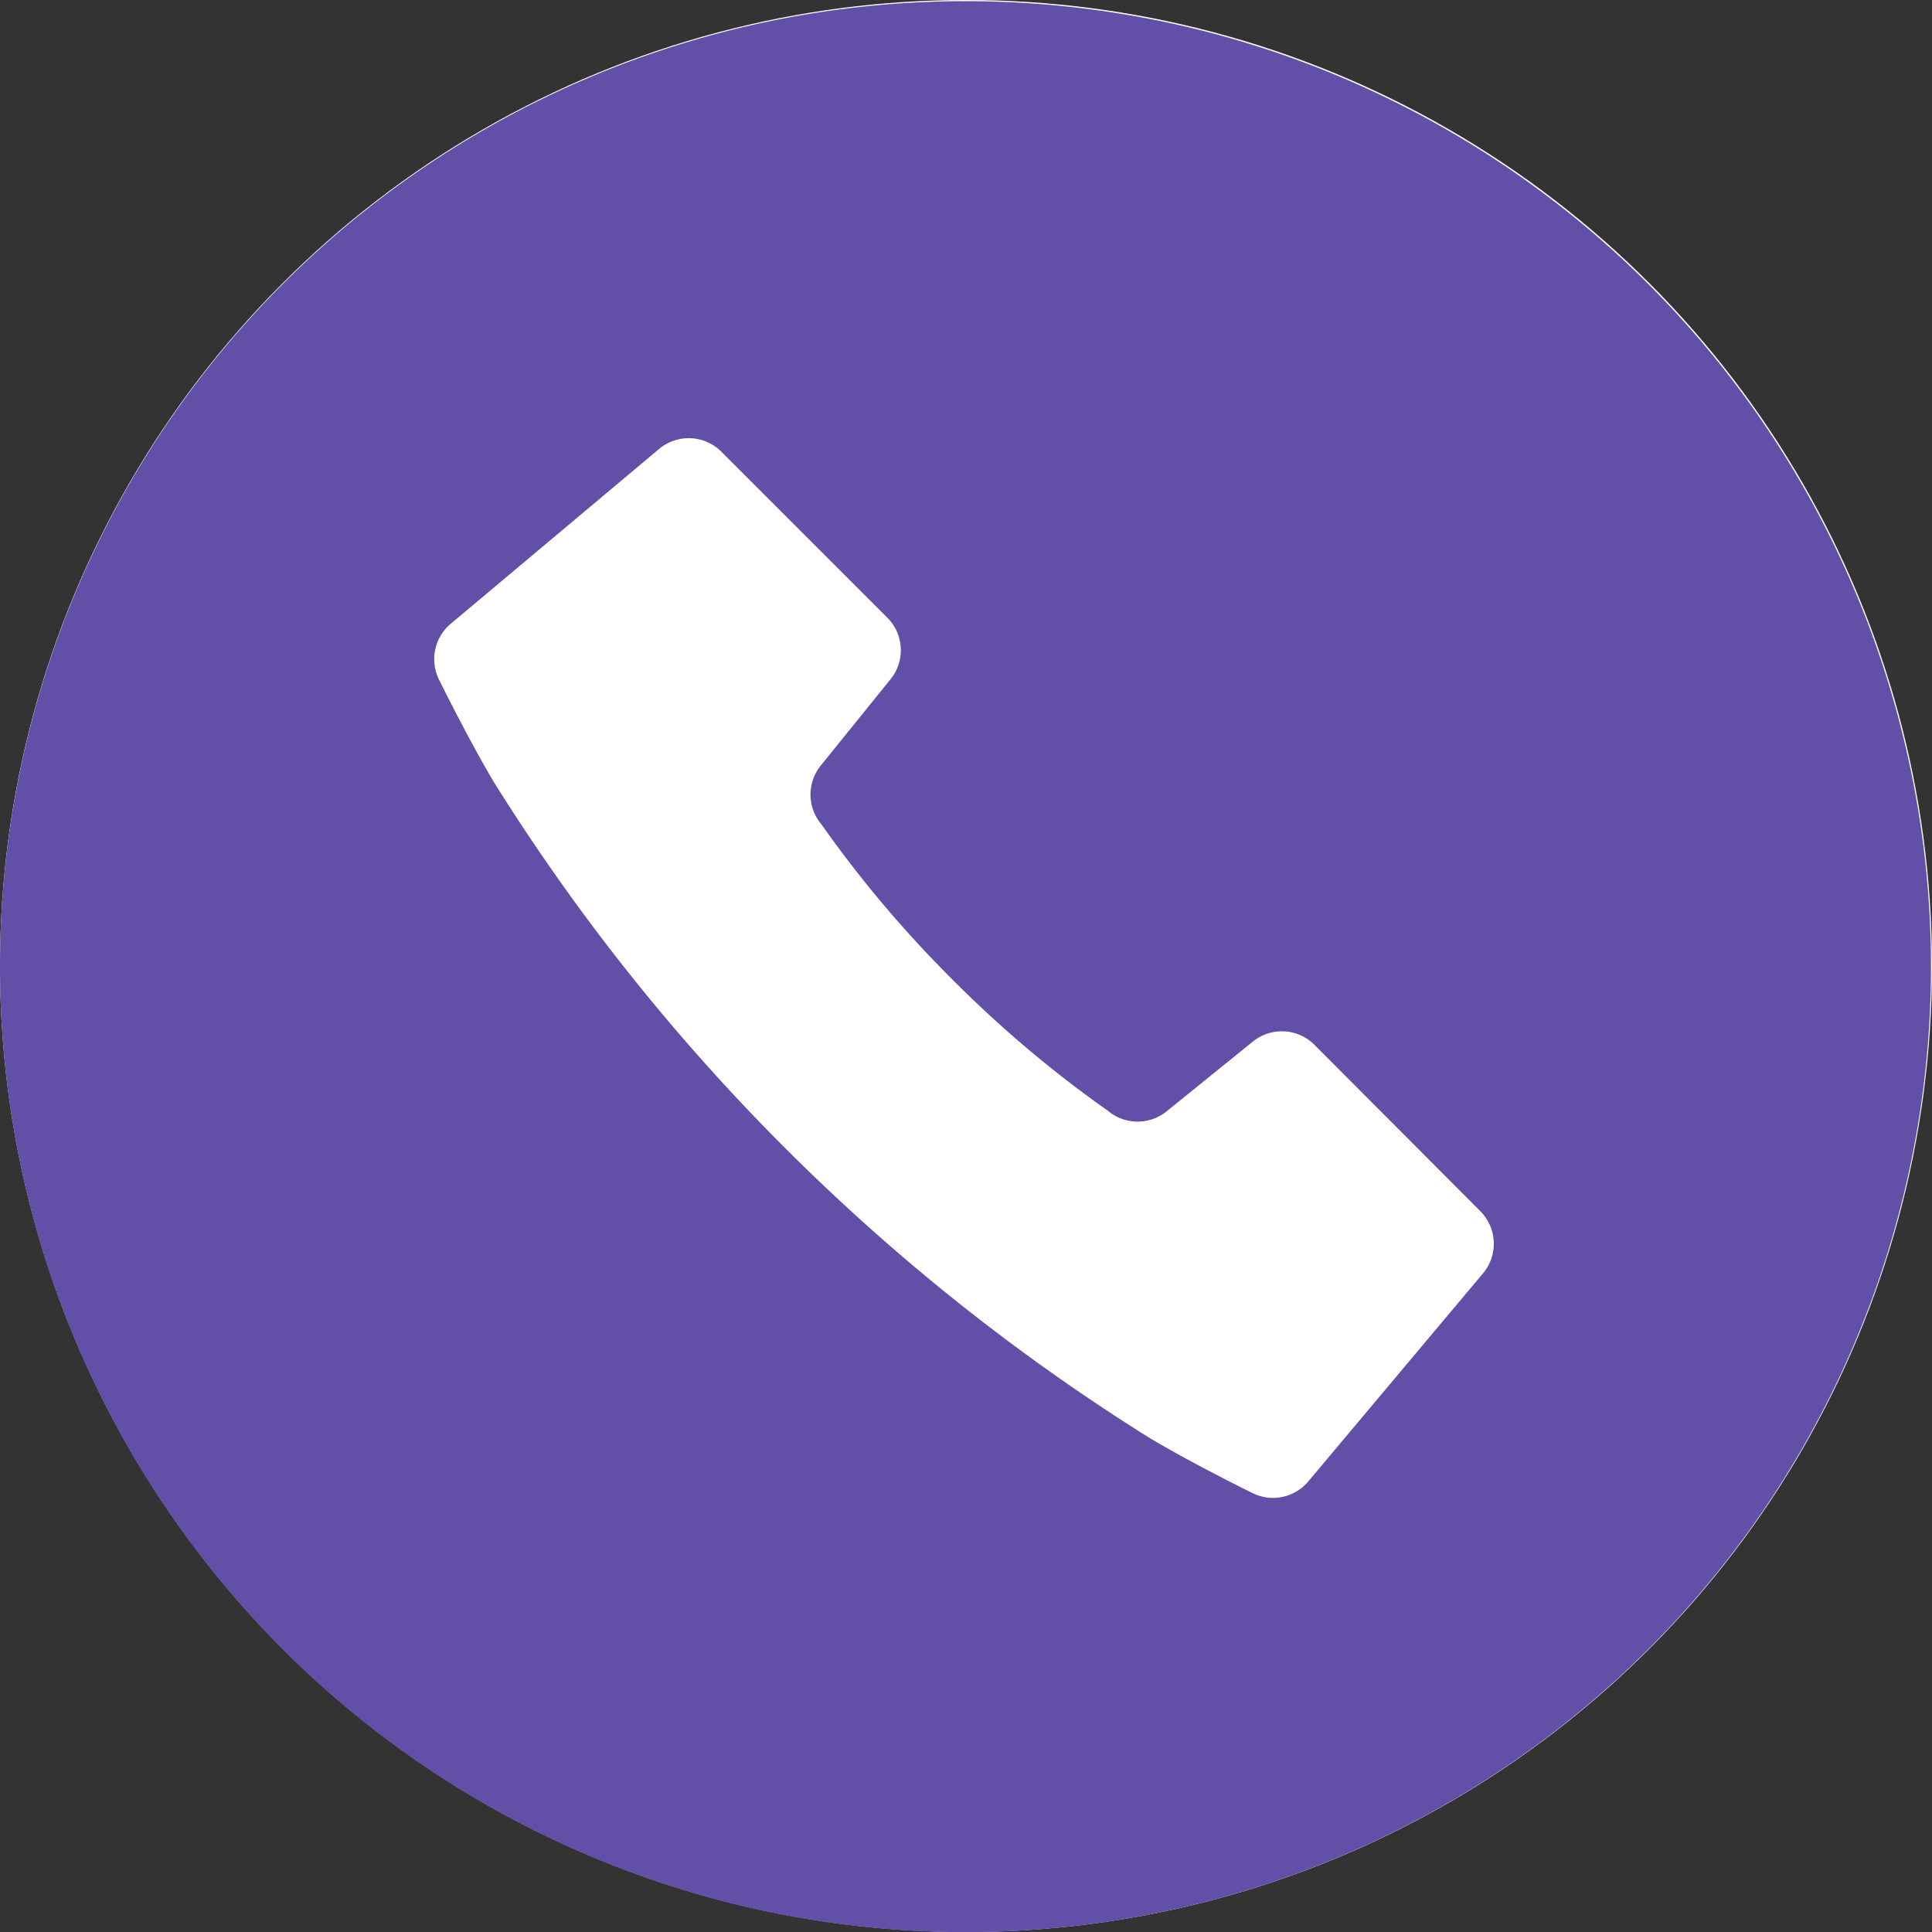
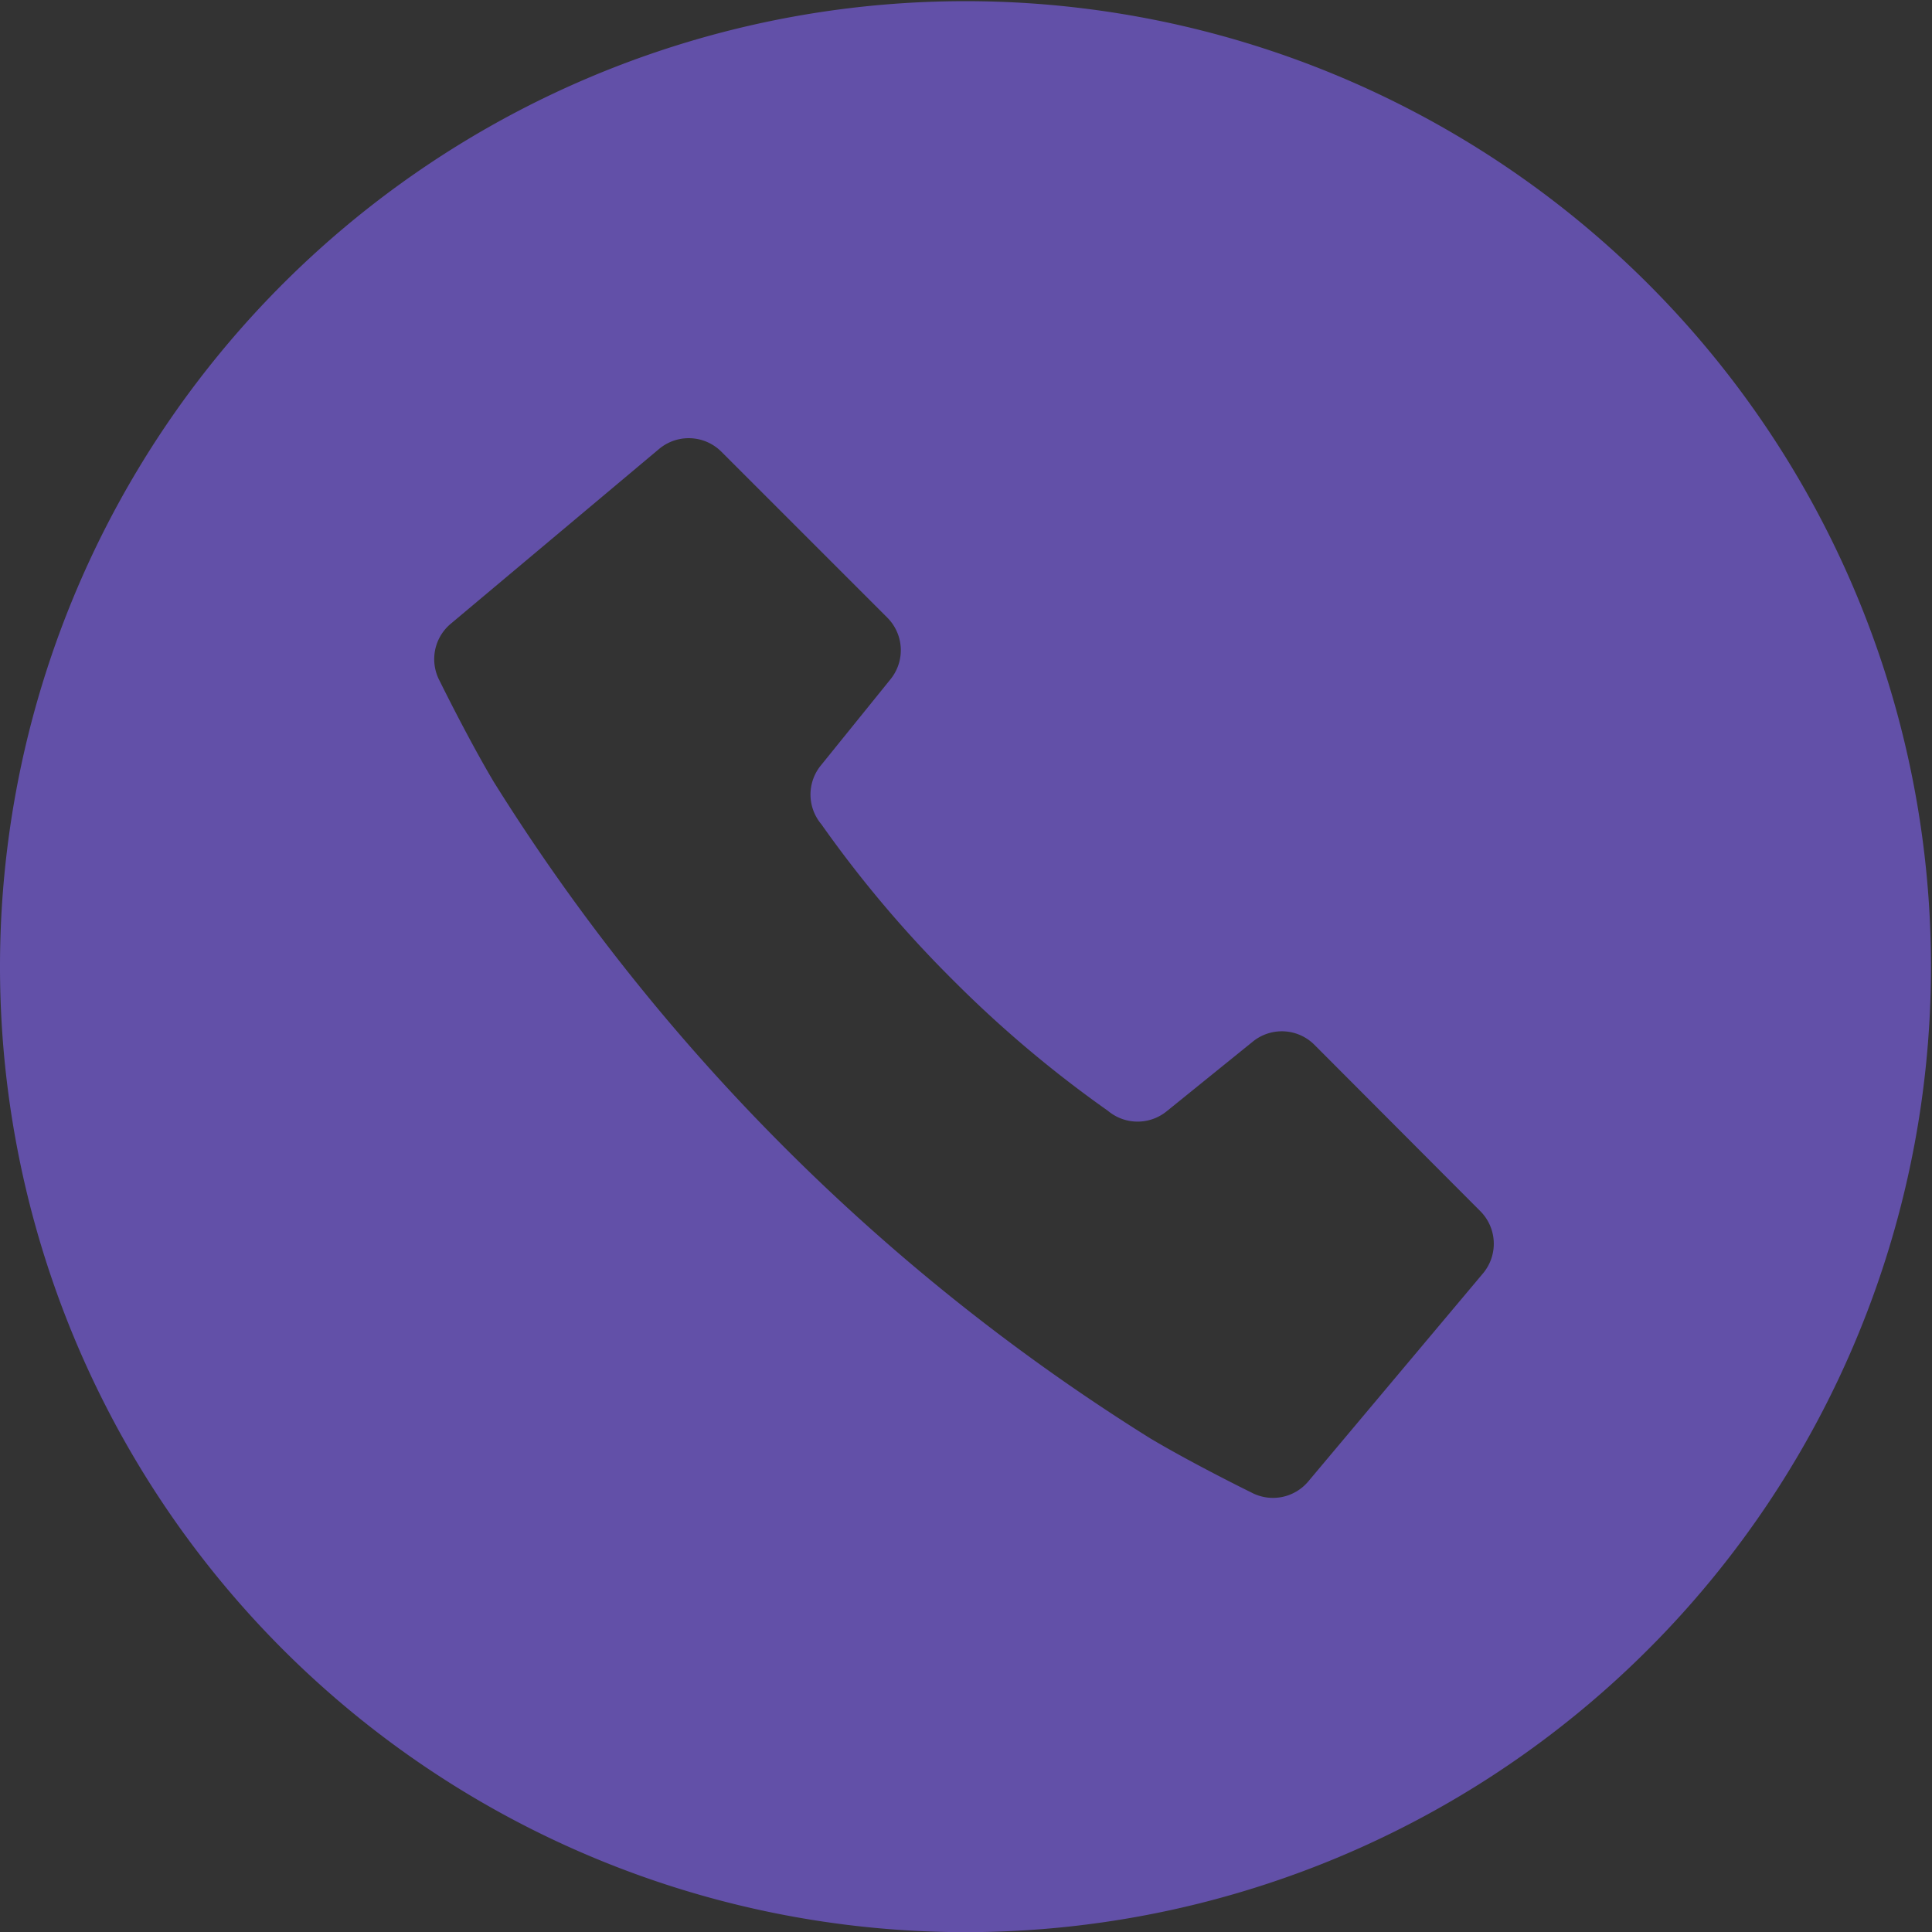
<svg xmlns="http://www.w3.org/2000/svg" width="38" height="38.002" viewBox="0 0 38 38.002">
  <rect x="0" y="0" width="38" height="38.002" fill="#333333" stroke="none" />
  <g id="グループ_27428" data-name="グループ 27428" transform="translate(-376 -787.977)">
-     <circle id="楕円形_760" data-name="楕円形 760" cx="19" cy="19" r="19" transform="translate(376 787.977)" fill="#fff" />
    <g id="白抜きの電話アイコン_1" data-name="白抜きの電話アイコン 1" transform="translate(376 788)">
      <path id="パス_7642" data-name="パス 7642" d="M18.99,0a18.99,18.99,0,1,0,18.99,18.99A18.99,18.99,0,0,0,18.99,0ZM29.171,25.02l-3.439,4.095a.906.906,0,0,1-1.122.216s-1.124-.551-1.984-1.062a40.443,40.443,0,0,1-7.194-5.722,40.473,40.473,0,0,1-5.722-7.194c-.511-.86-1.062-1.983-1.062-1.983a.907.907,0,0,1,.216-1.123l4.1-3.44a.908.908,0,0,1,1.224.054l3.264,3.264a.906.906,0,0,1,.065,1.21l-1.374,1.7a.906.906,0,0,0,.012,1.154,23.062,23.062,0,0,0,2.579,3.055,23.054,23.054,0,0,0,3.056,2.58.907.907,0,0,0,1.154.013l1.7-1.375a.905.905,0,0,1,1.209.065L29.117,23.8A.907.907,0,0,1,29.171,25.02Z" fill="#6250a8" />
    </g>
  </g>
</svg>